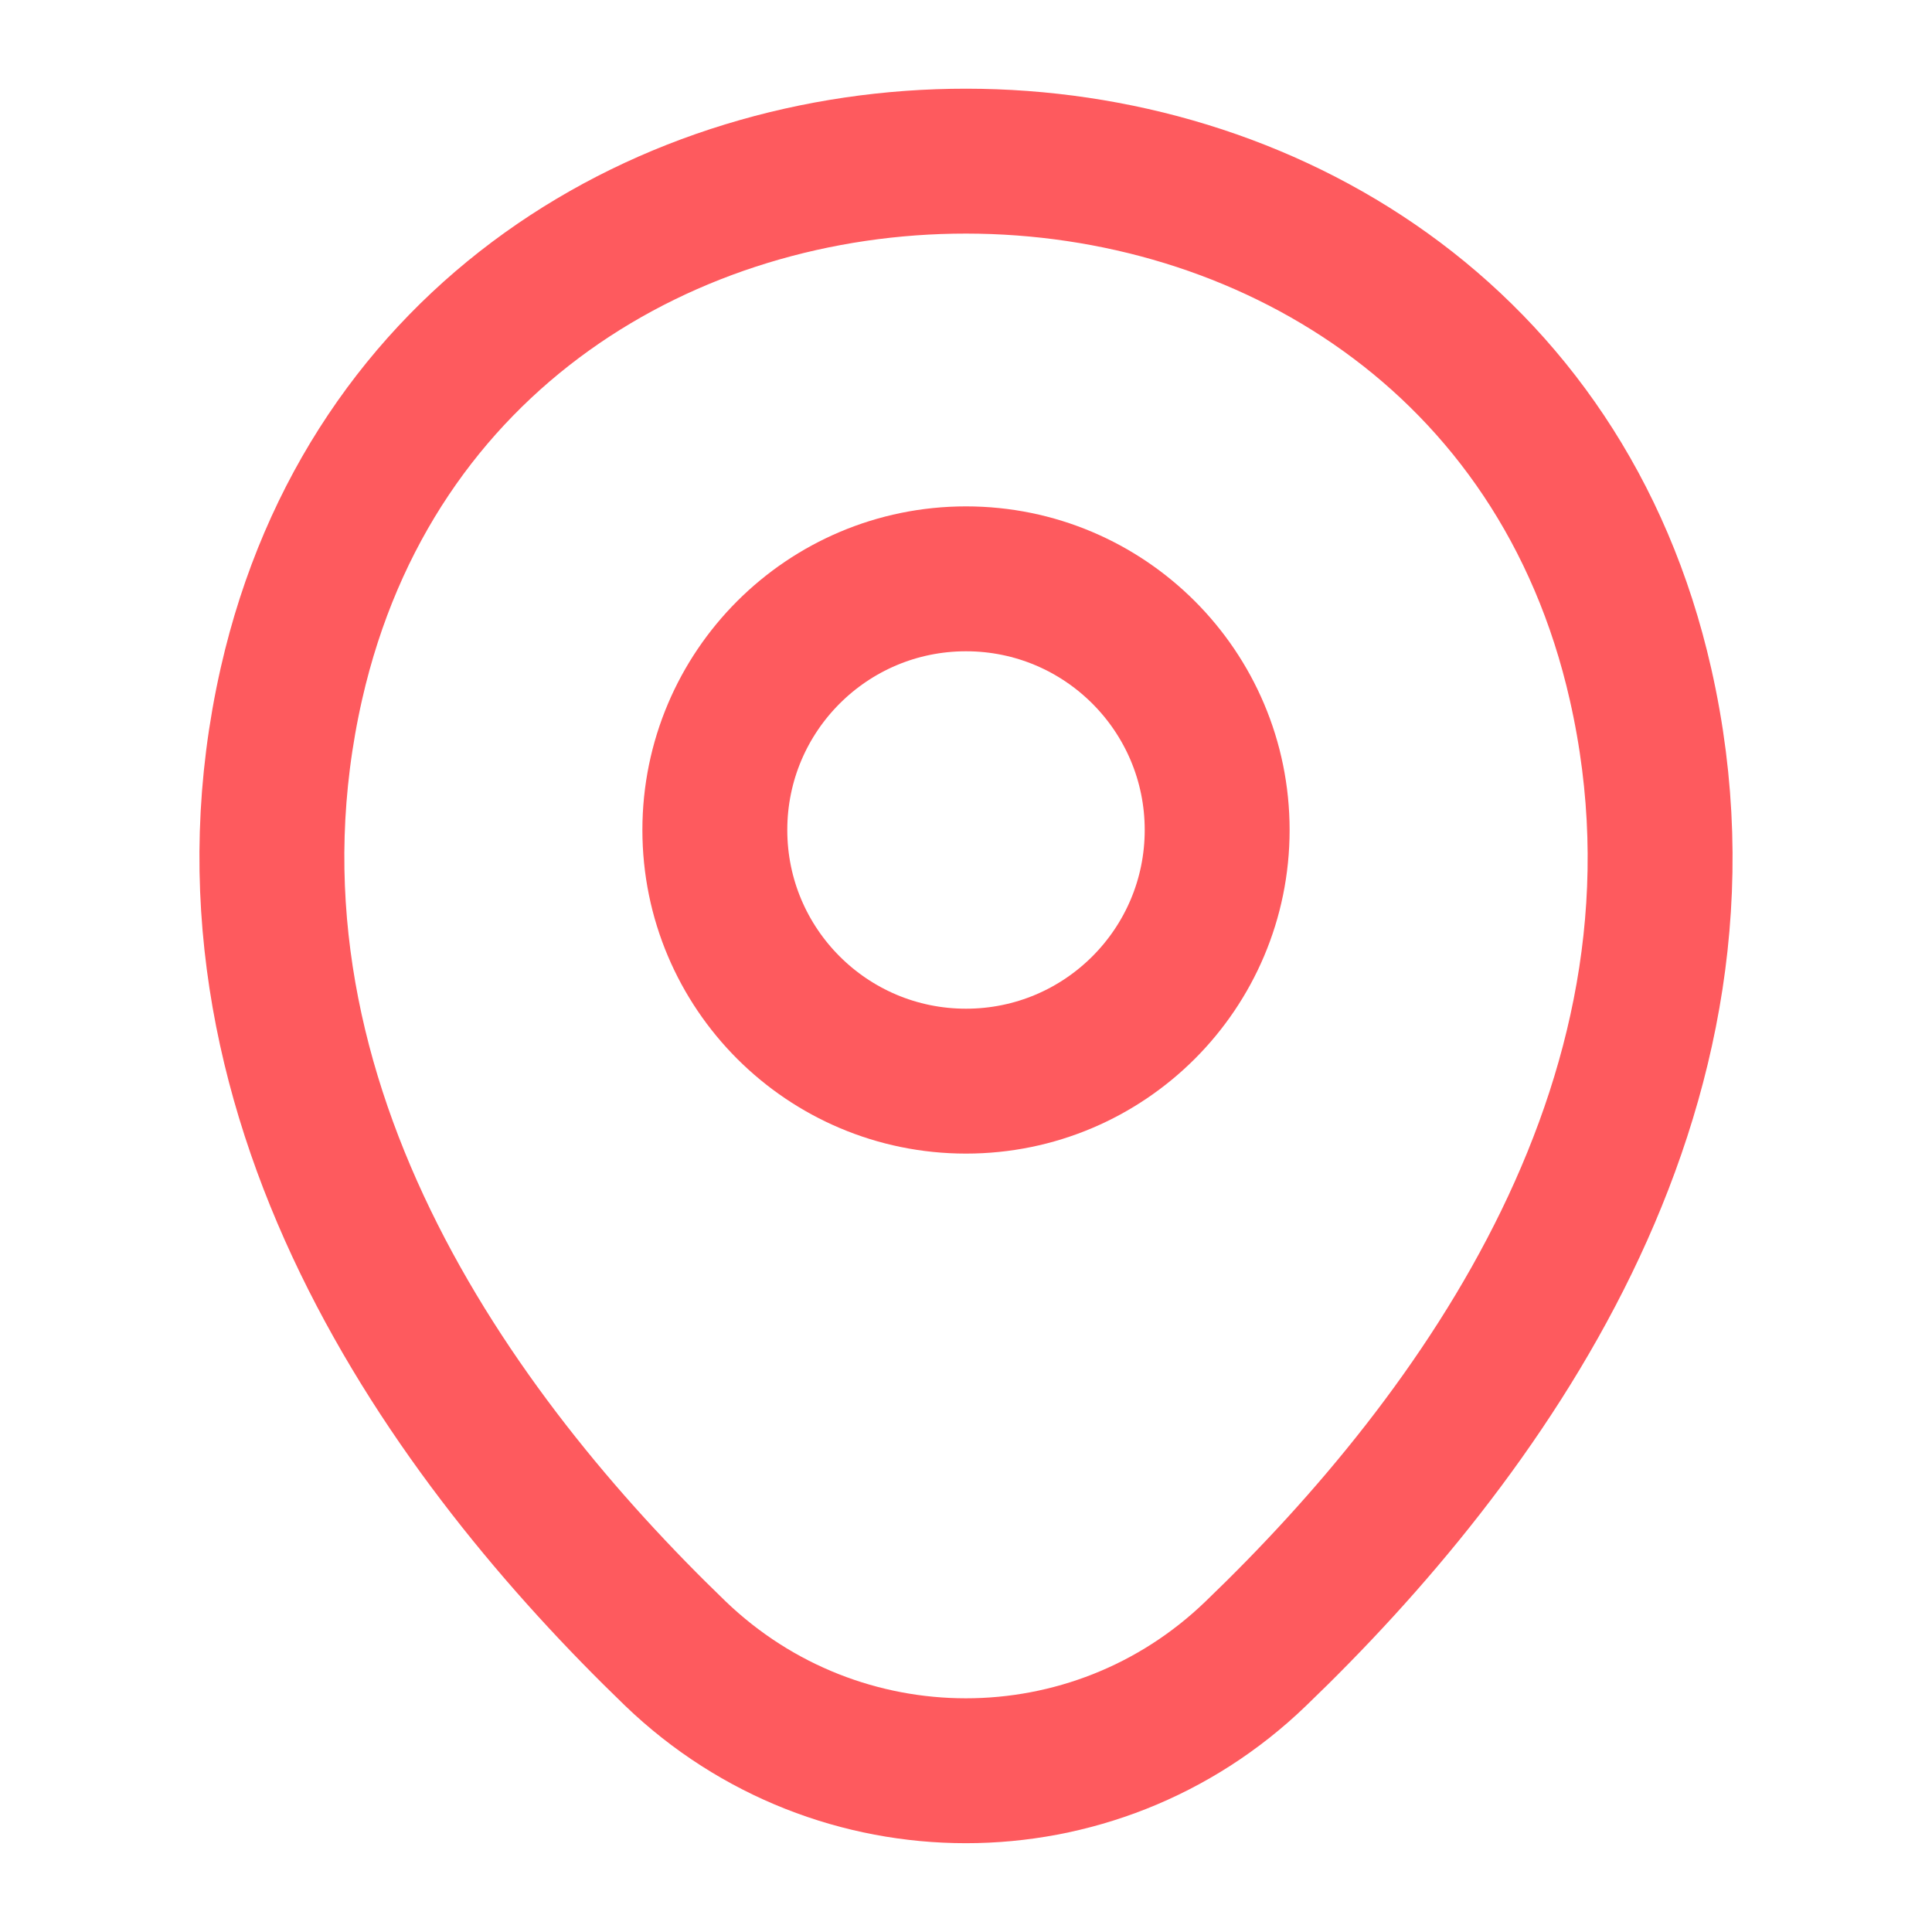
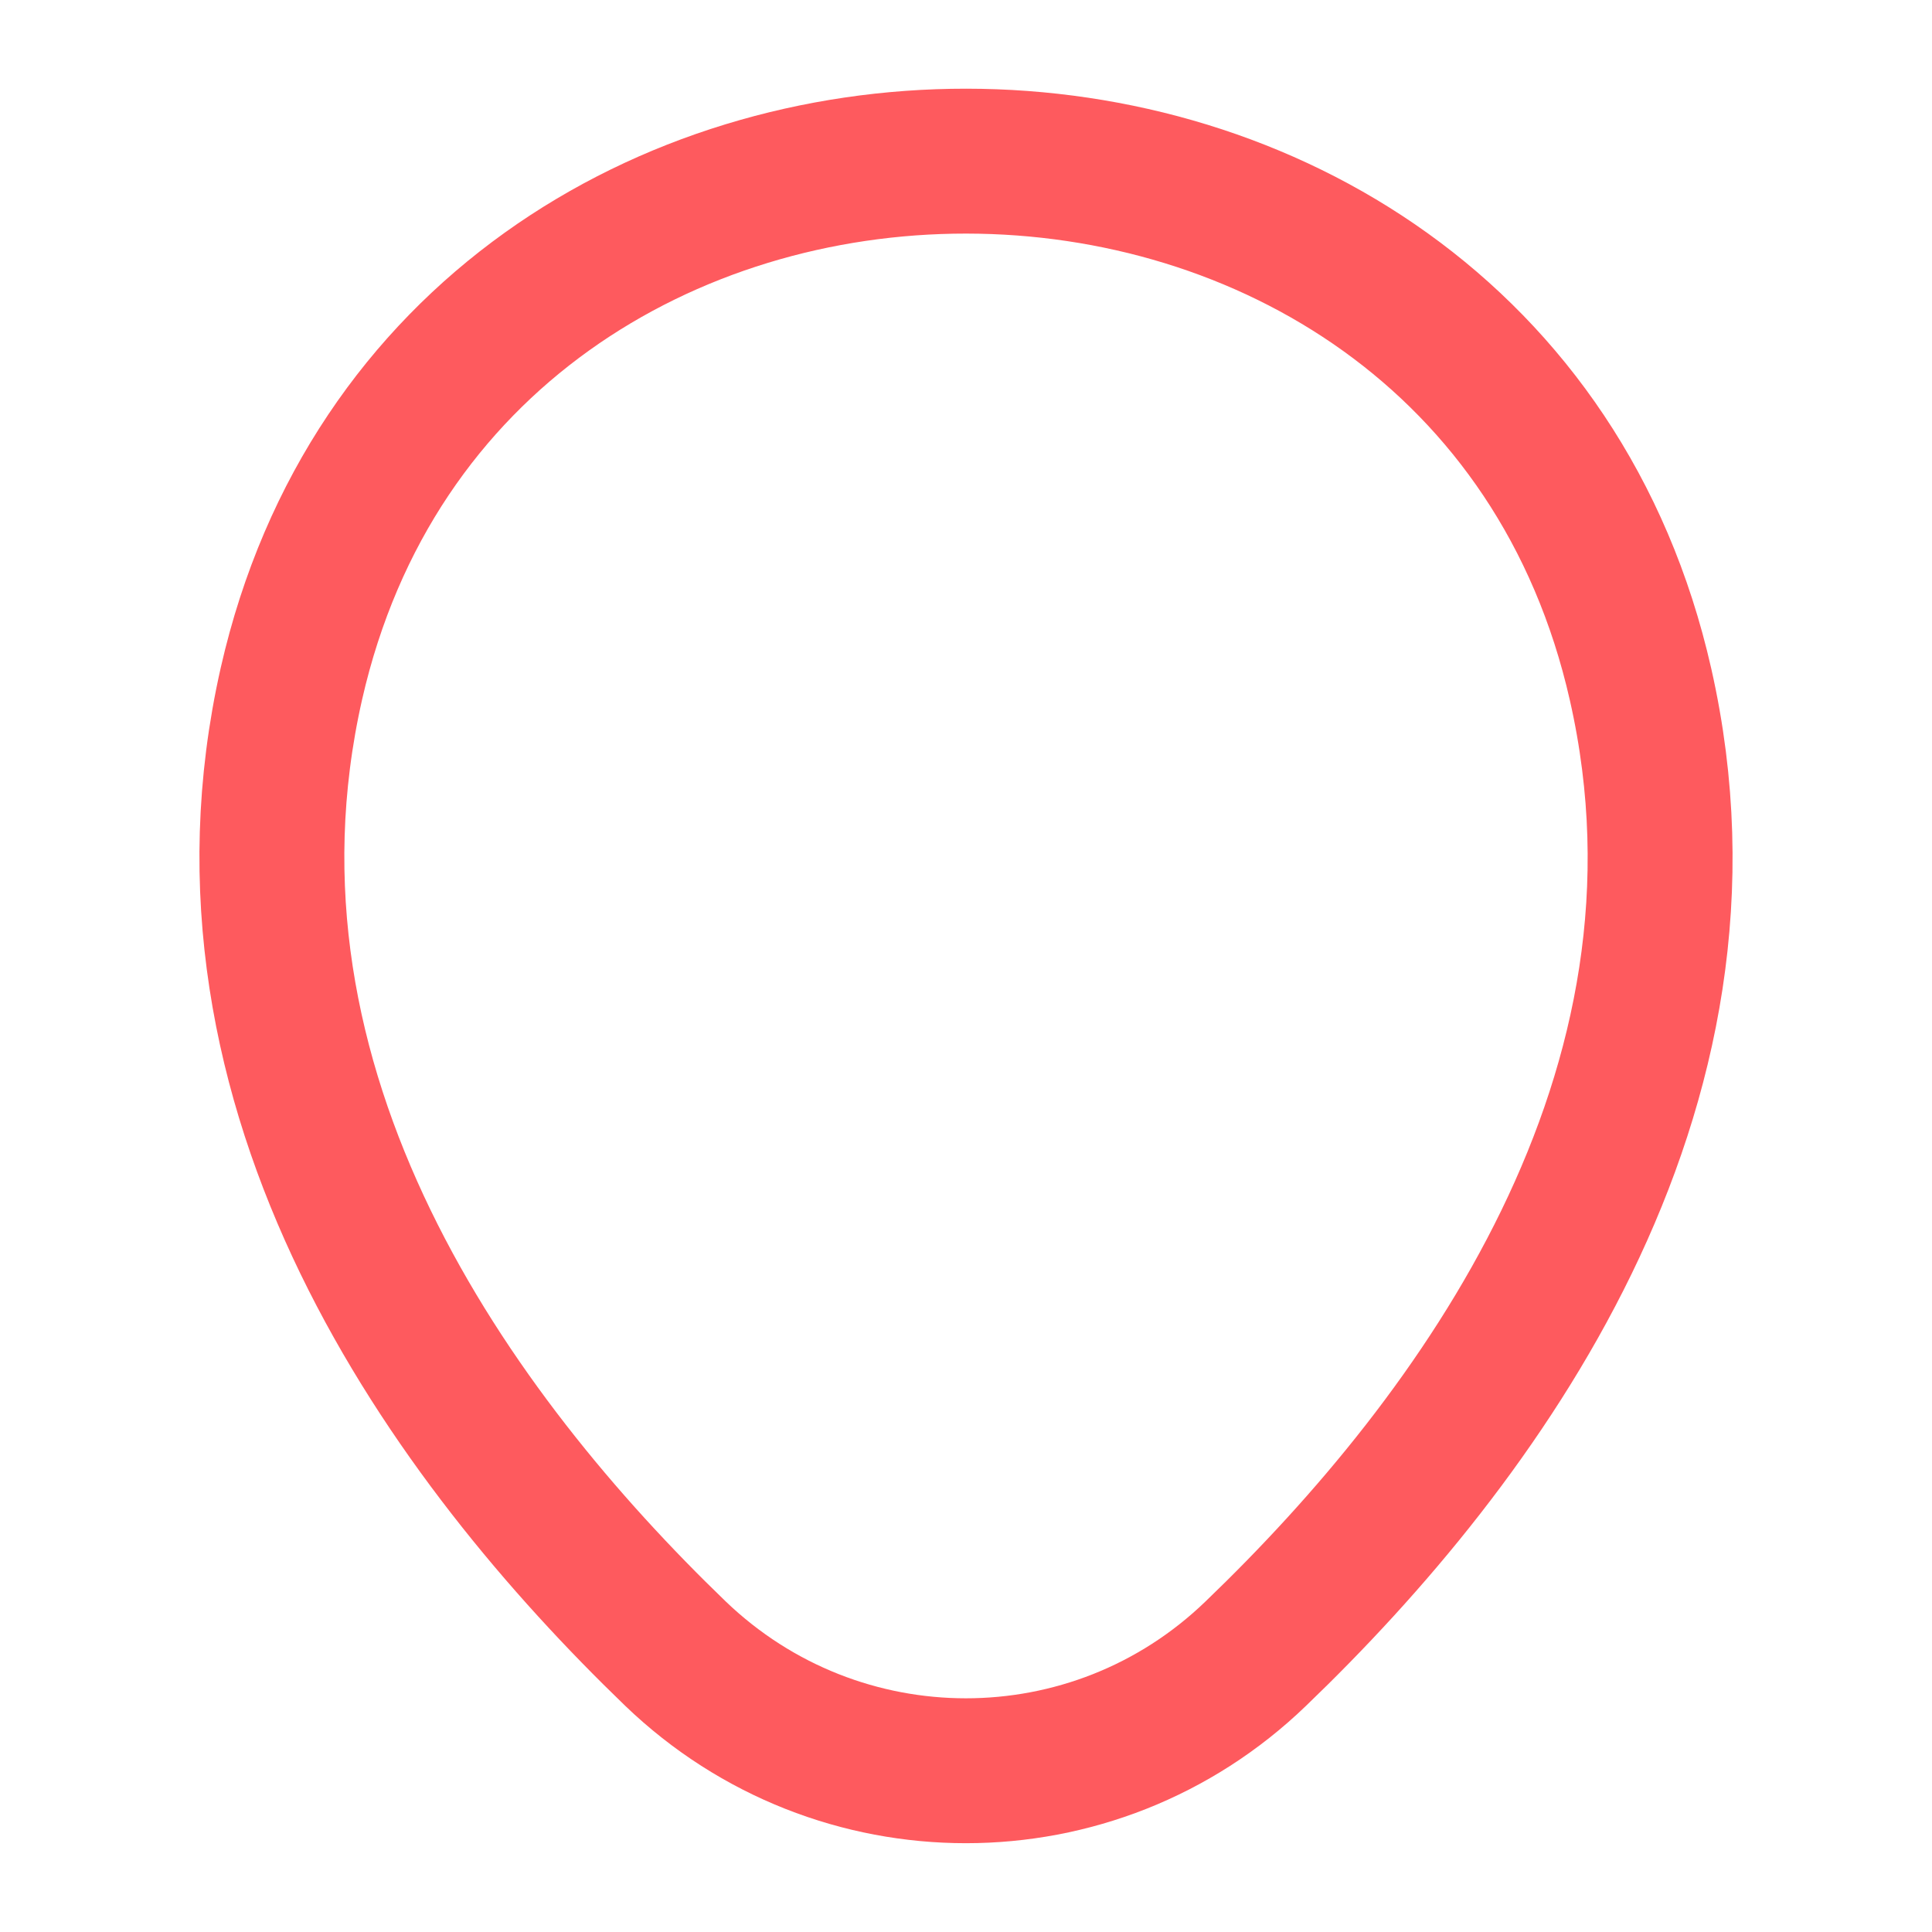
<svg xmlns="http://www.w3.org/2000/svg" width="20" height="20" viewBox="0 0 20 20" fill="none">
-   <path d="M10 11.192C11.436 11.192 12.6 10.028 12.6 8.592C12.6 7.156 11.436 5.992 10 5.992C8.564 5.992 7.4 7.156 7.4 8.592C7.4 10.028 8.564 11.192 10 11.192Z" stroke="#FE5A5E" stroke-width="1.5" />
  <path d="M3.017 7.076C4.658 -0.14 15.35 -0.132 16.983 7.085C17.942 11.318 15.308 14.901 13 17.118C11.325 18.735 8.675 18.735 6.992 17.118C4.692 14.901 2.058 11.31 3.017 7.076Z" stroke="#FE5A5E" stroke-width="1.5" />
</svg>